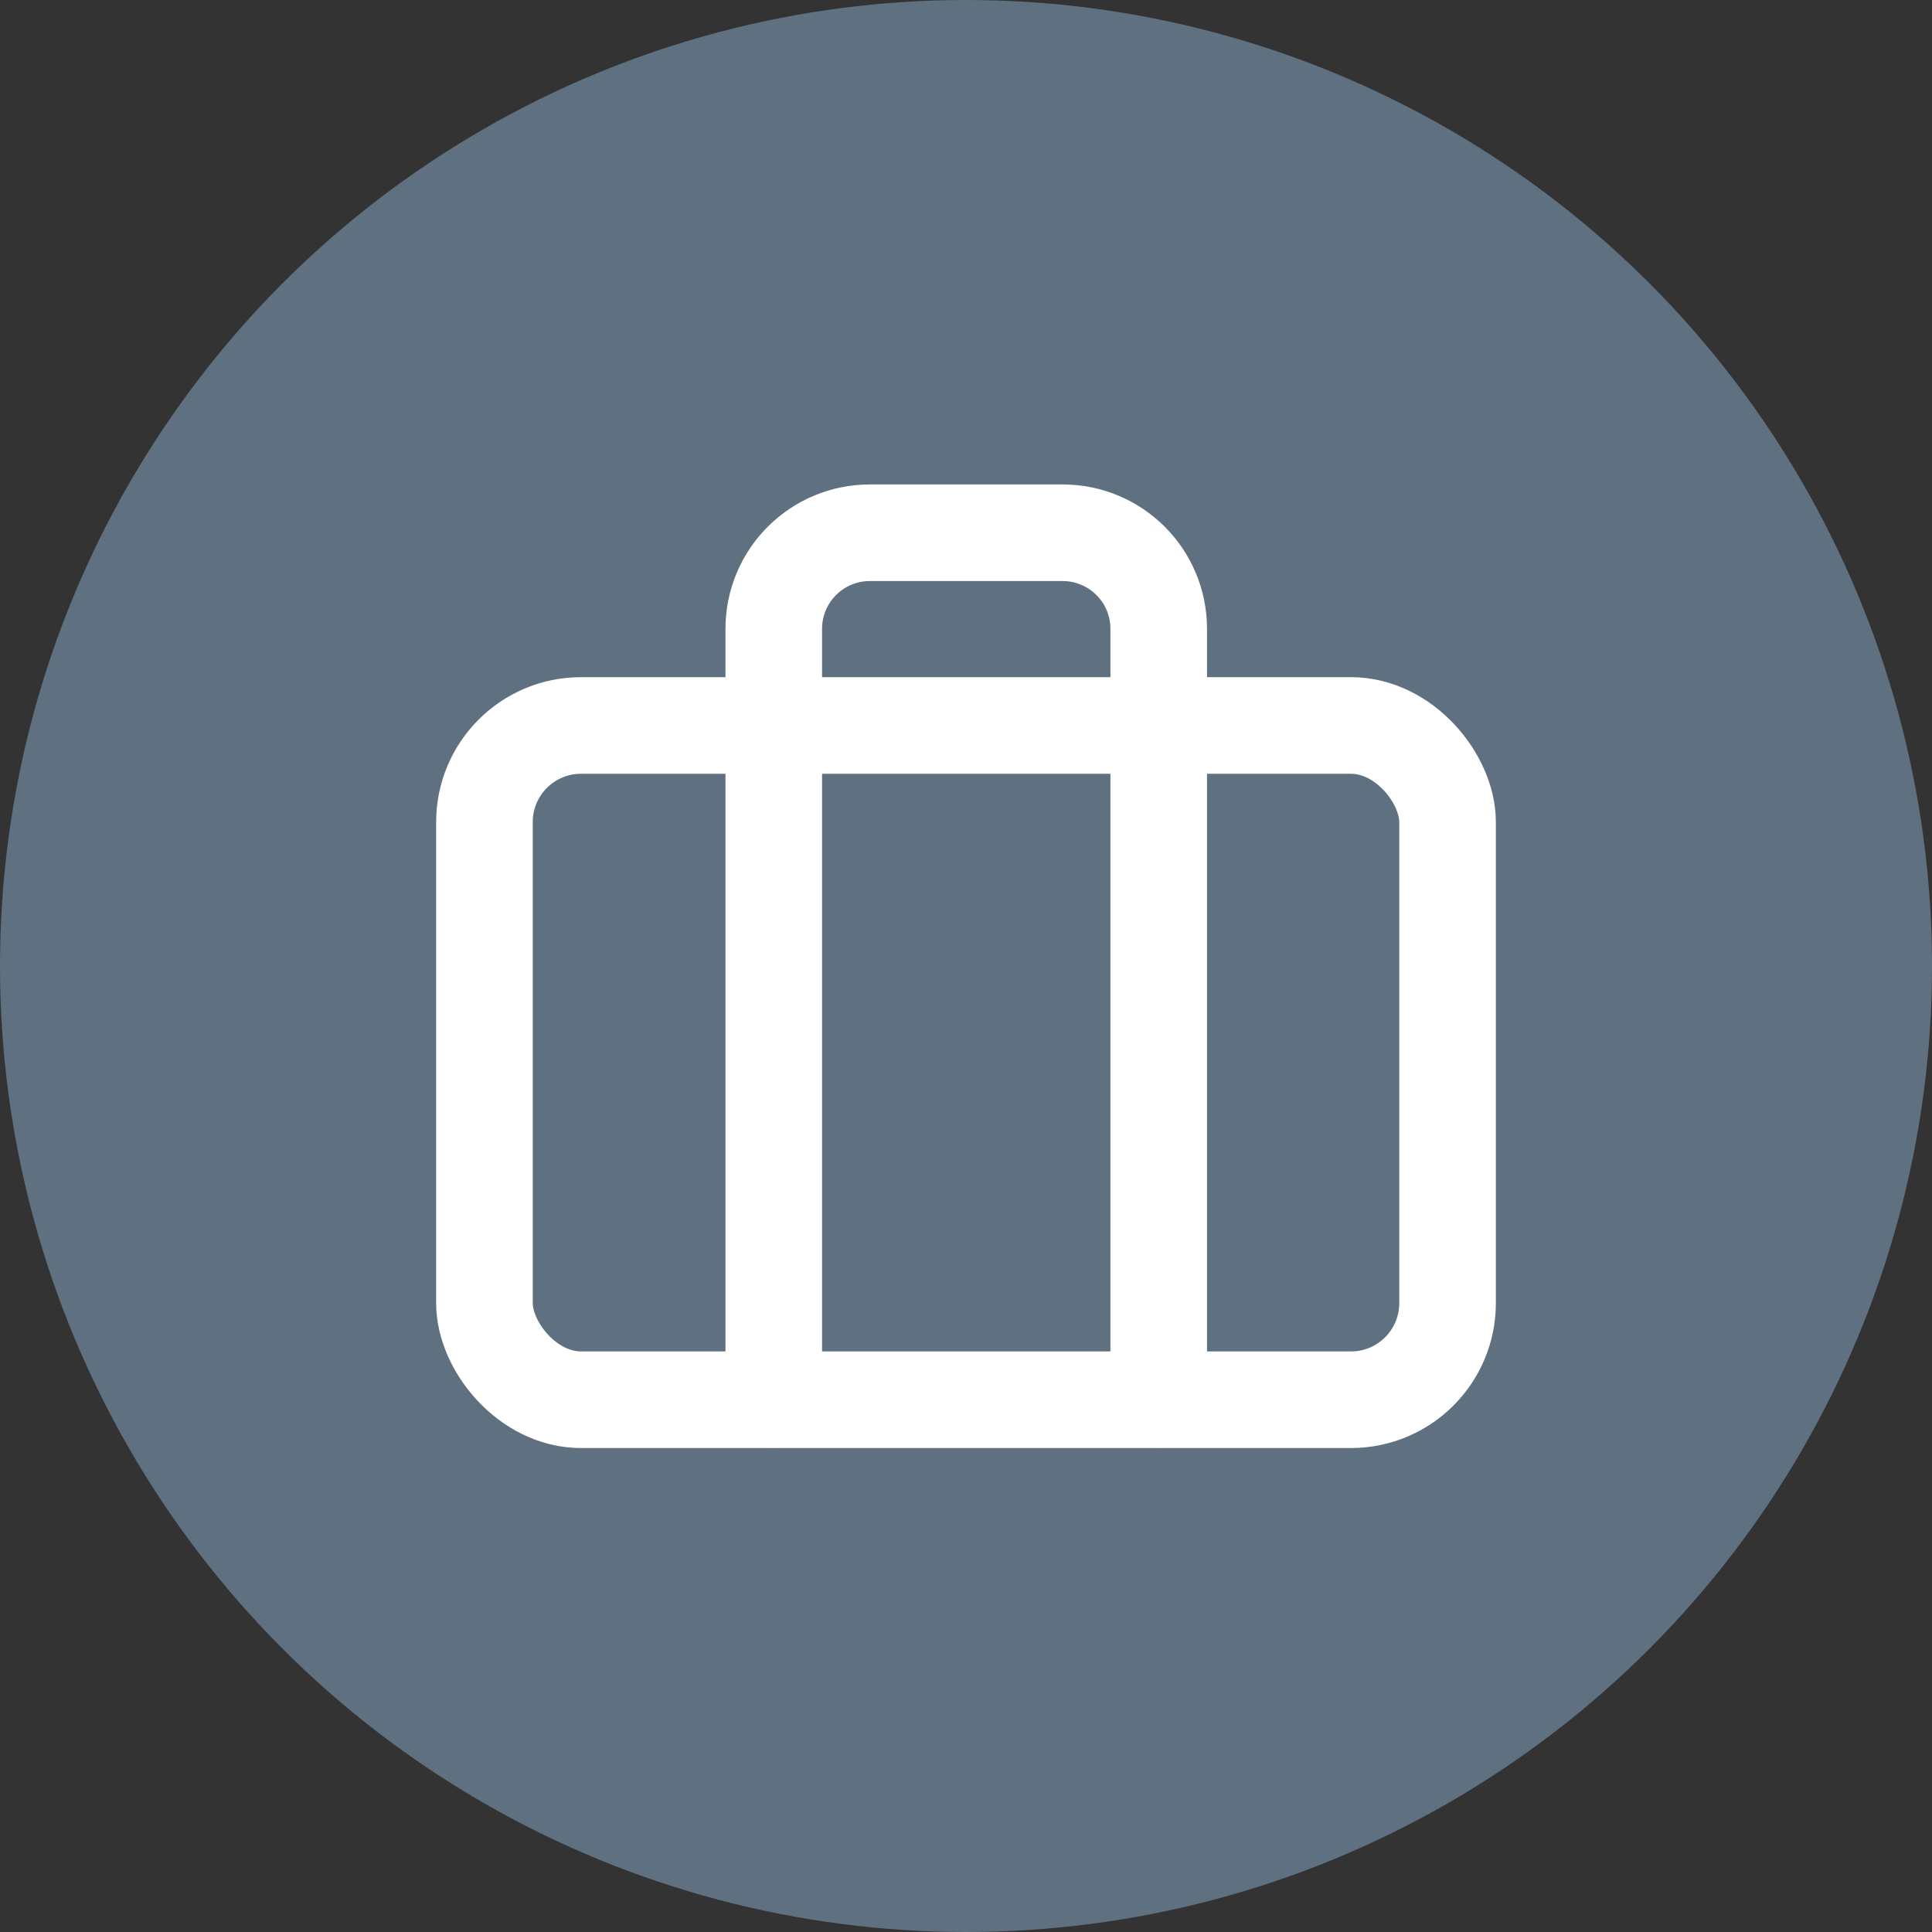
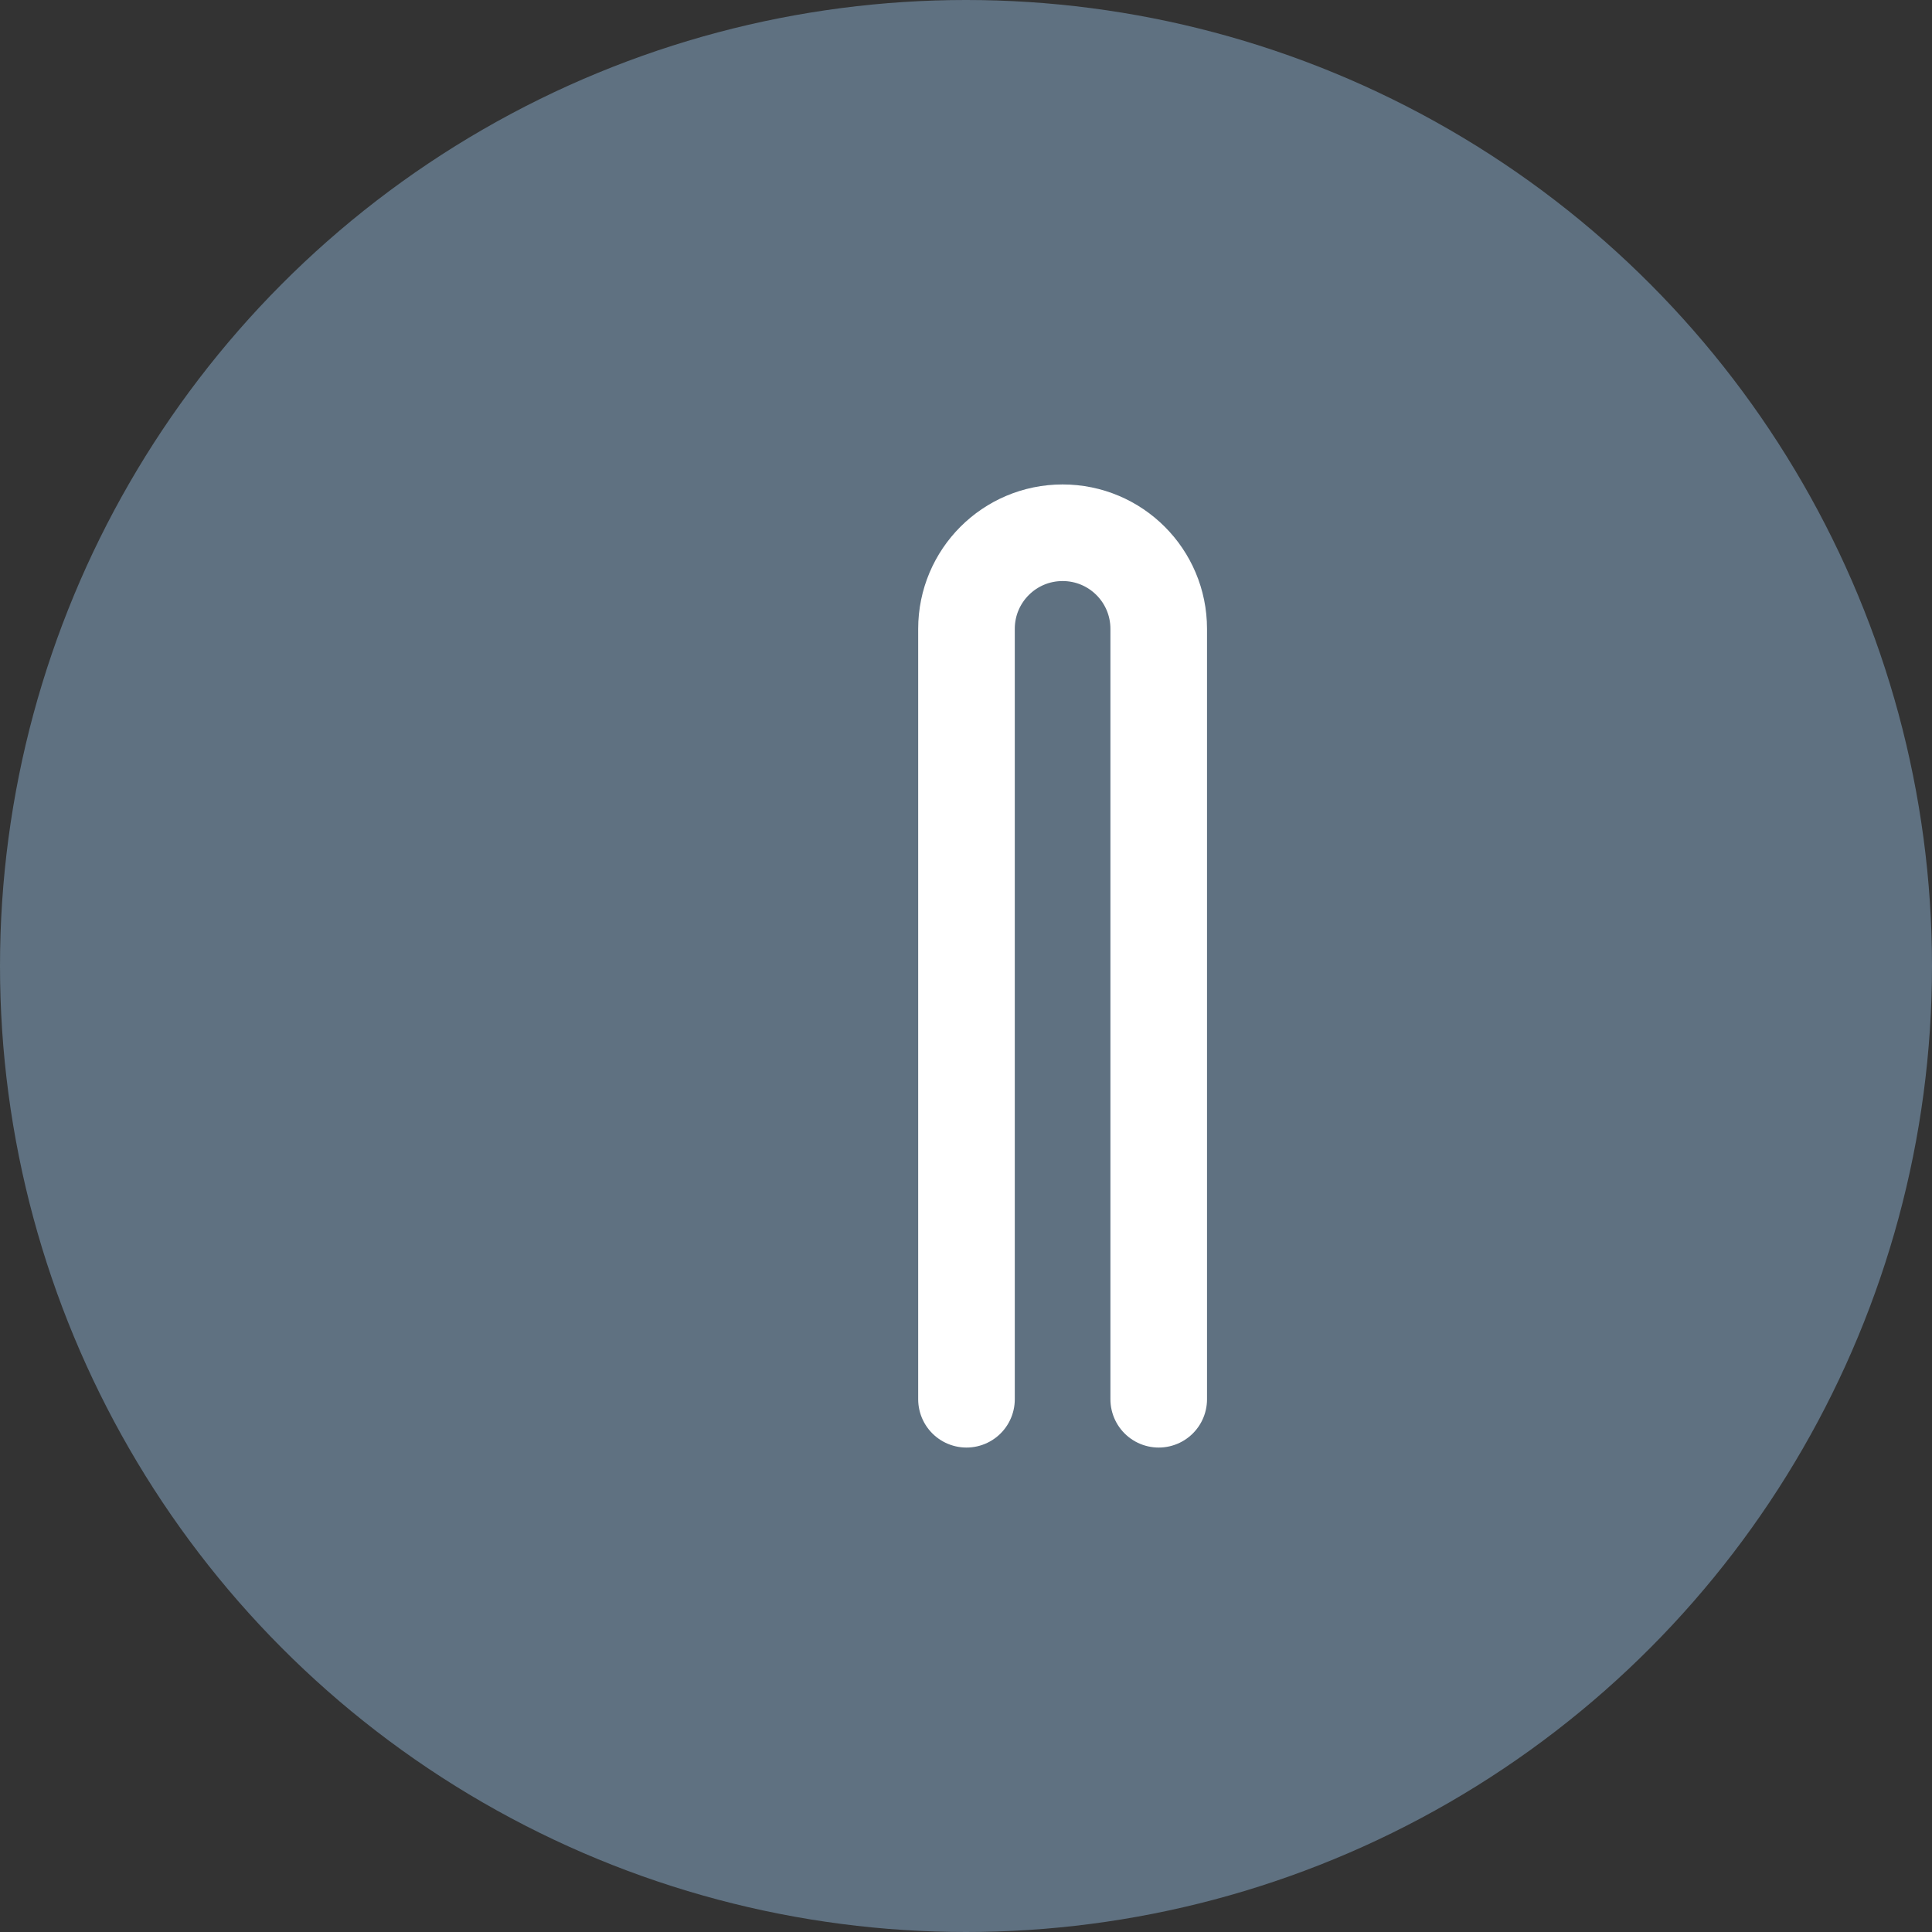
<svg xmlns="http://www.w3.org/2000/svg" id="Layer_1" data-name="Layer 1" viewBox="0 0 40 40">
  <rect x="0" y="0" width="40" height="40" fill="#333333" stroke="none" />
  <defs>
    <style>
      .cls-1 {
        fill: #5f7181;
      }

      .cls-2 {
        fill: none;
        stroke: #fff;
        stroke-linecap: round;
        stroke-linejoin: round;
        stroke-width: 2px;
      }
    </style>
  </defs>
  <circle class="cls-1" cx="20" cy="20" r="20" />
  <g>
-     <path class="cls-2" d="M23.99,28.97v-15.95c0-1.1-.89-1.99-1.99-1.99h-3.99c-1.1,0-1.99.89-1.99,1.99v15.95" />
-     <rect class="cls-2" x="10.03" y="15.02" width="19.94" height="13.96" rx="2" ry="2" />
+     <path class="cls-2" d="M23.99,28.97v-15.95c0-1.1-.89-1.99-1.99-1.99c-1.1,0-1.99.89-1.99,1.99v15.95" />
  </g>
</svg>